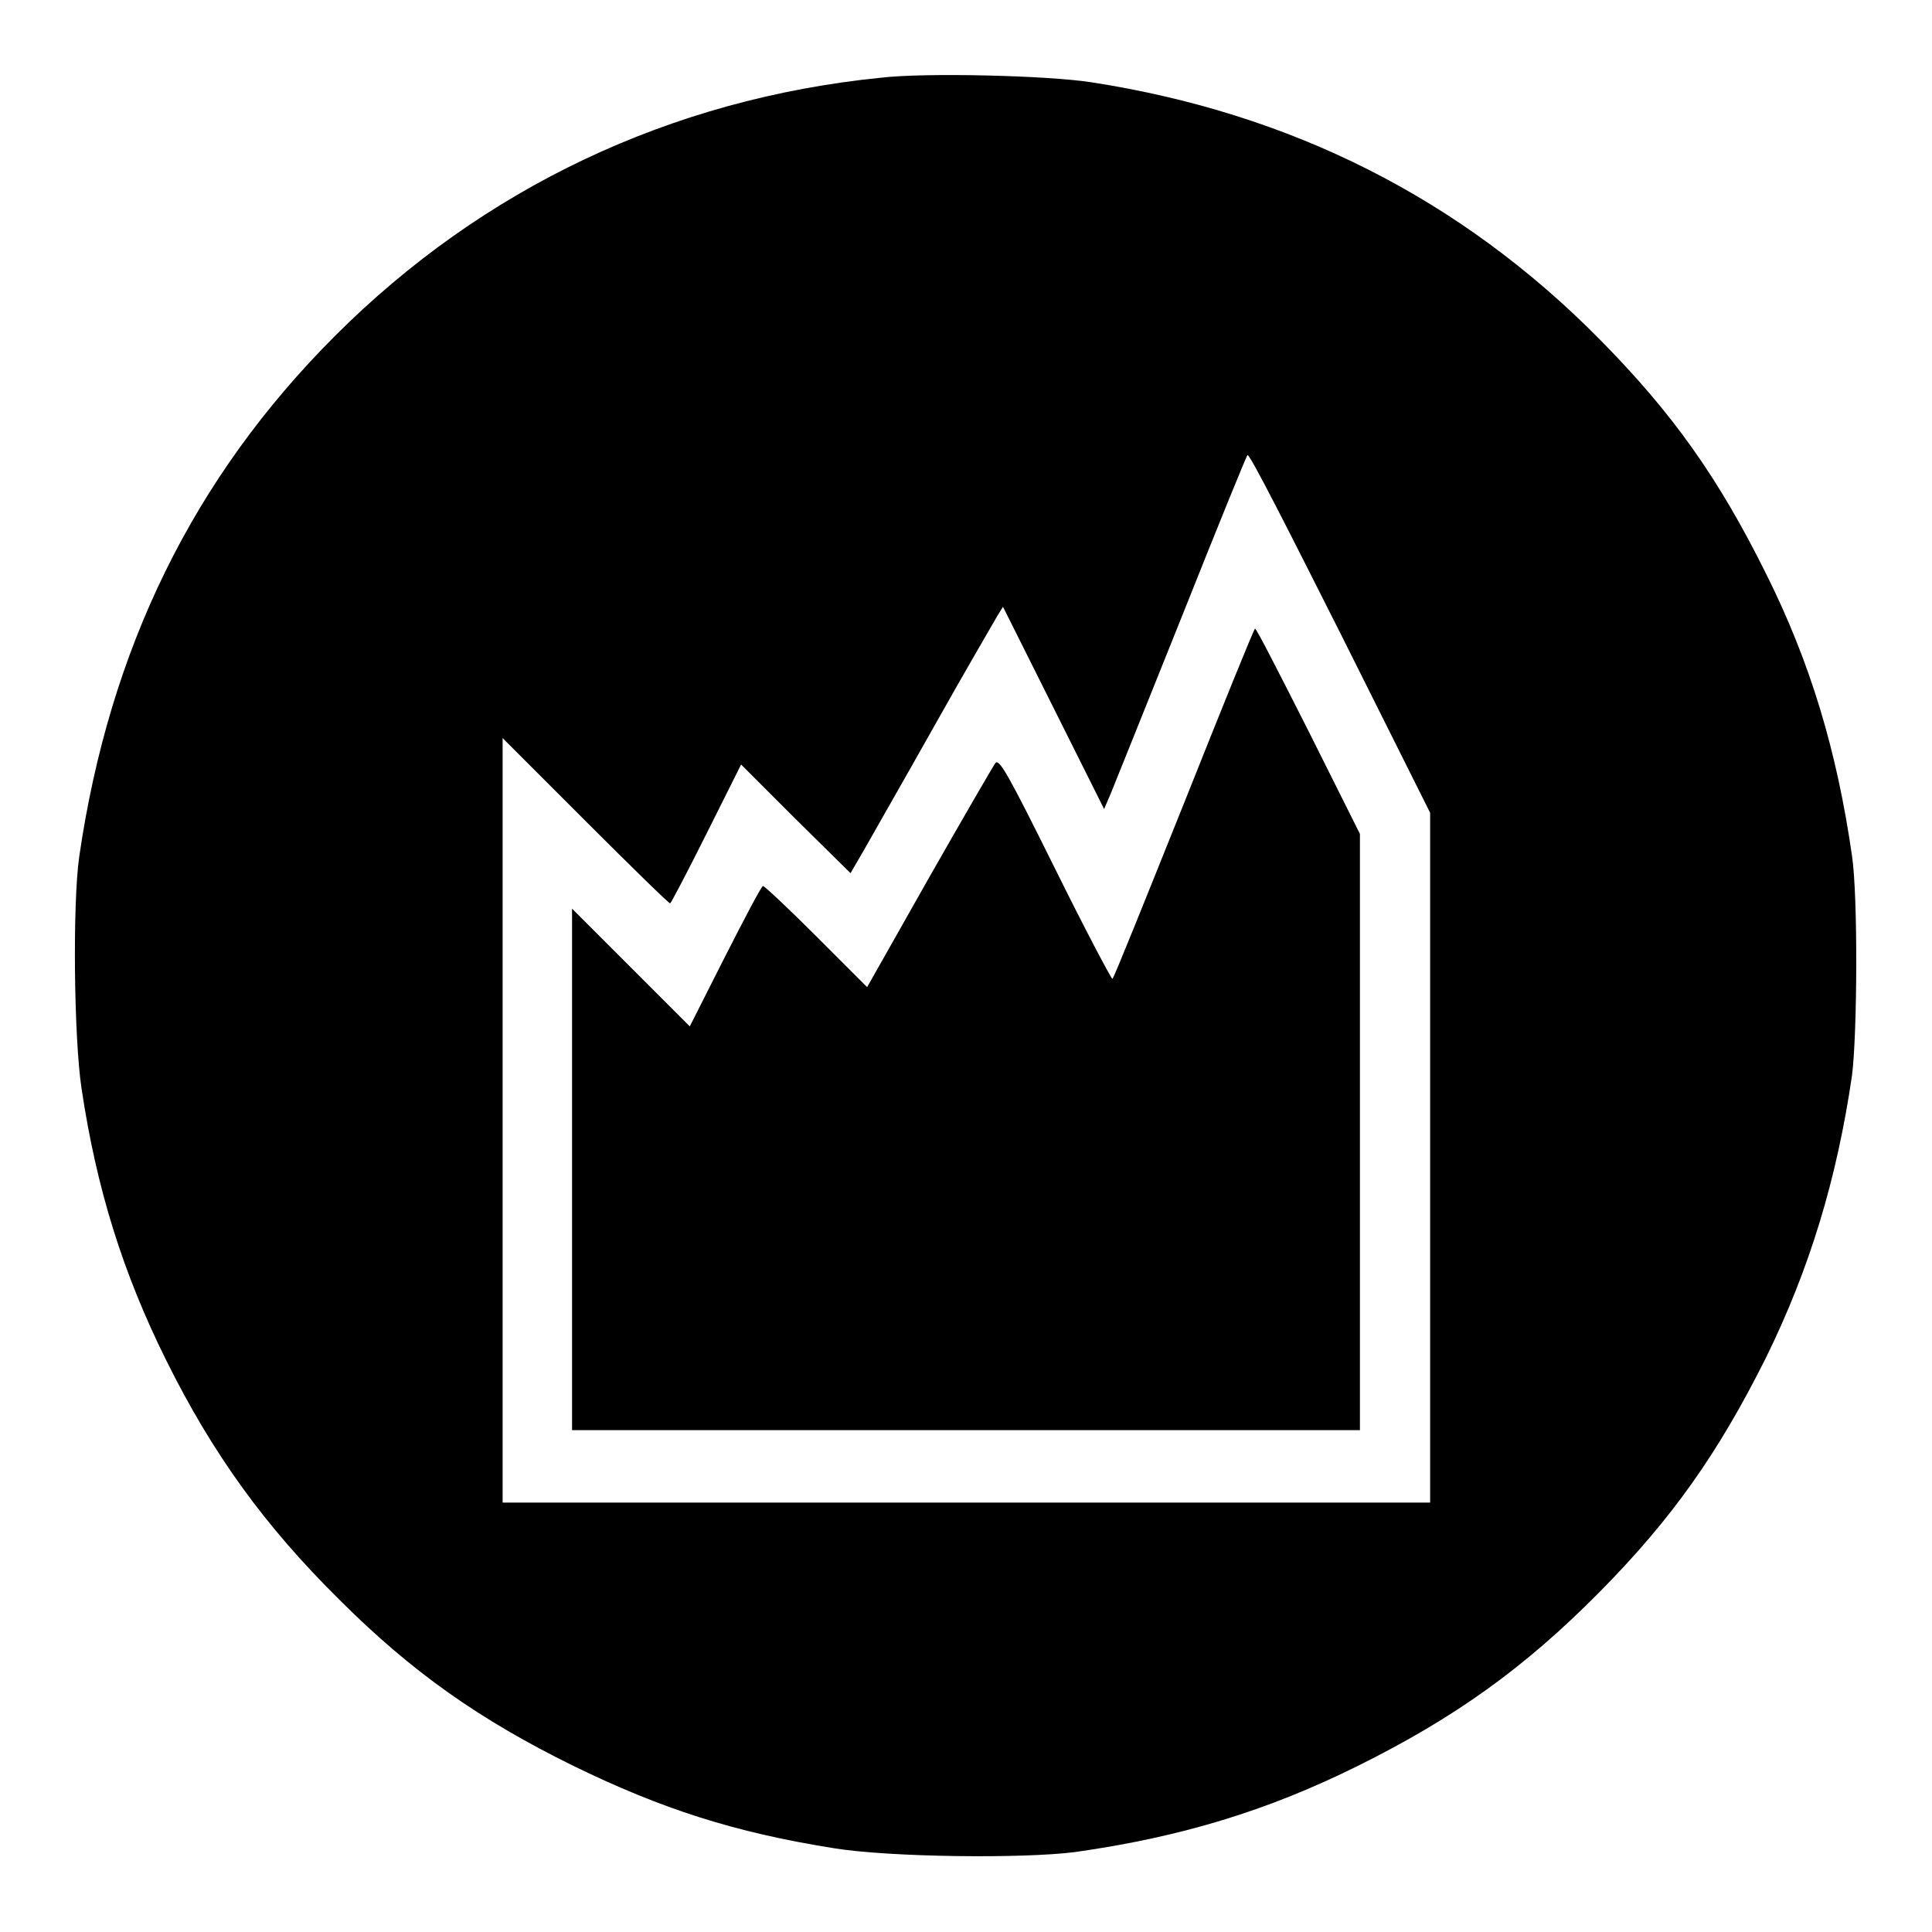
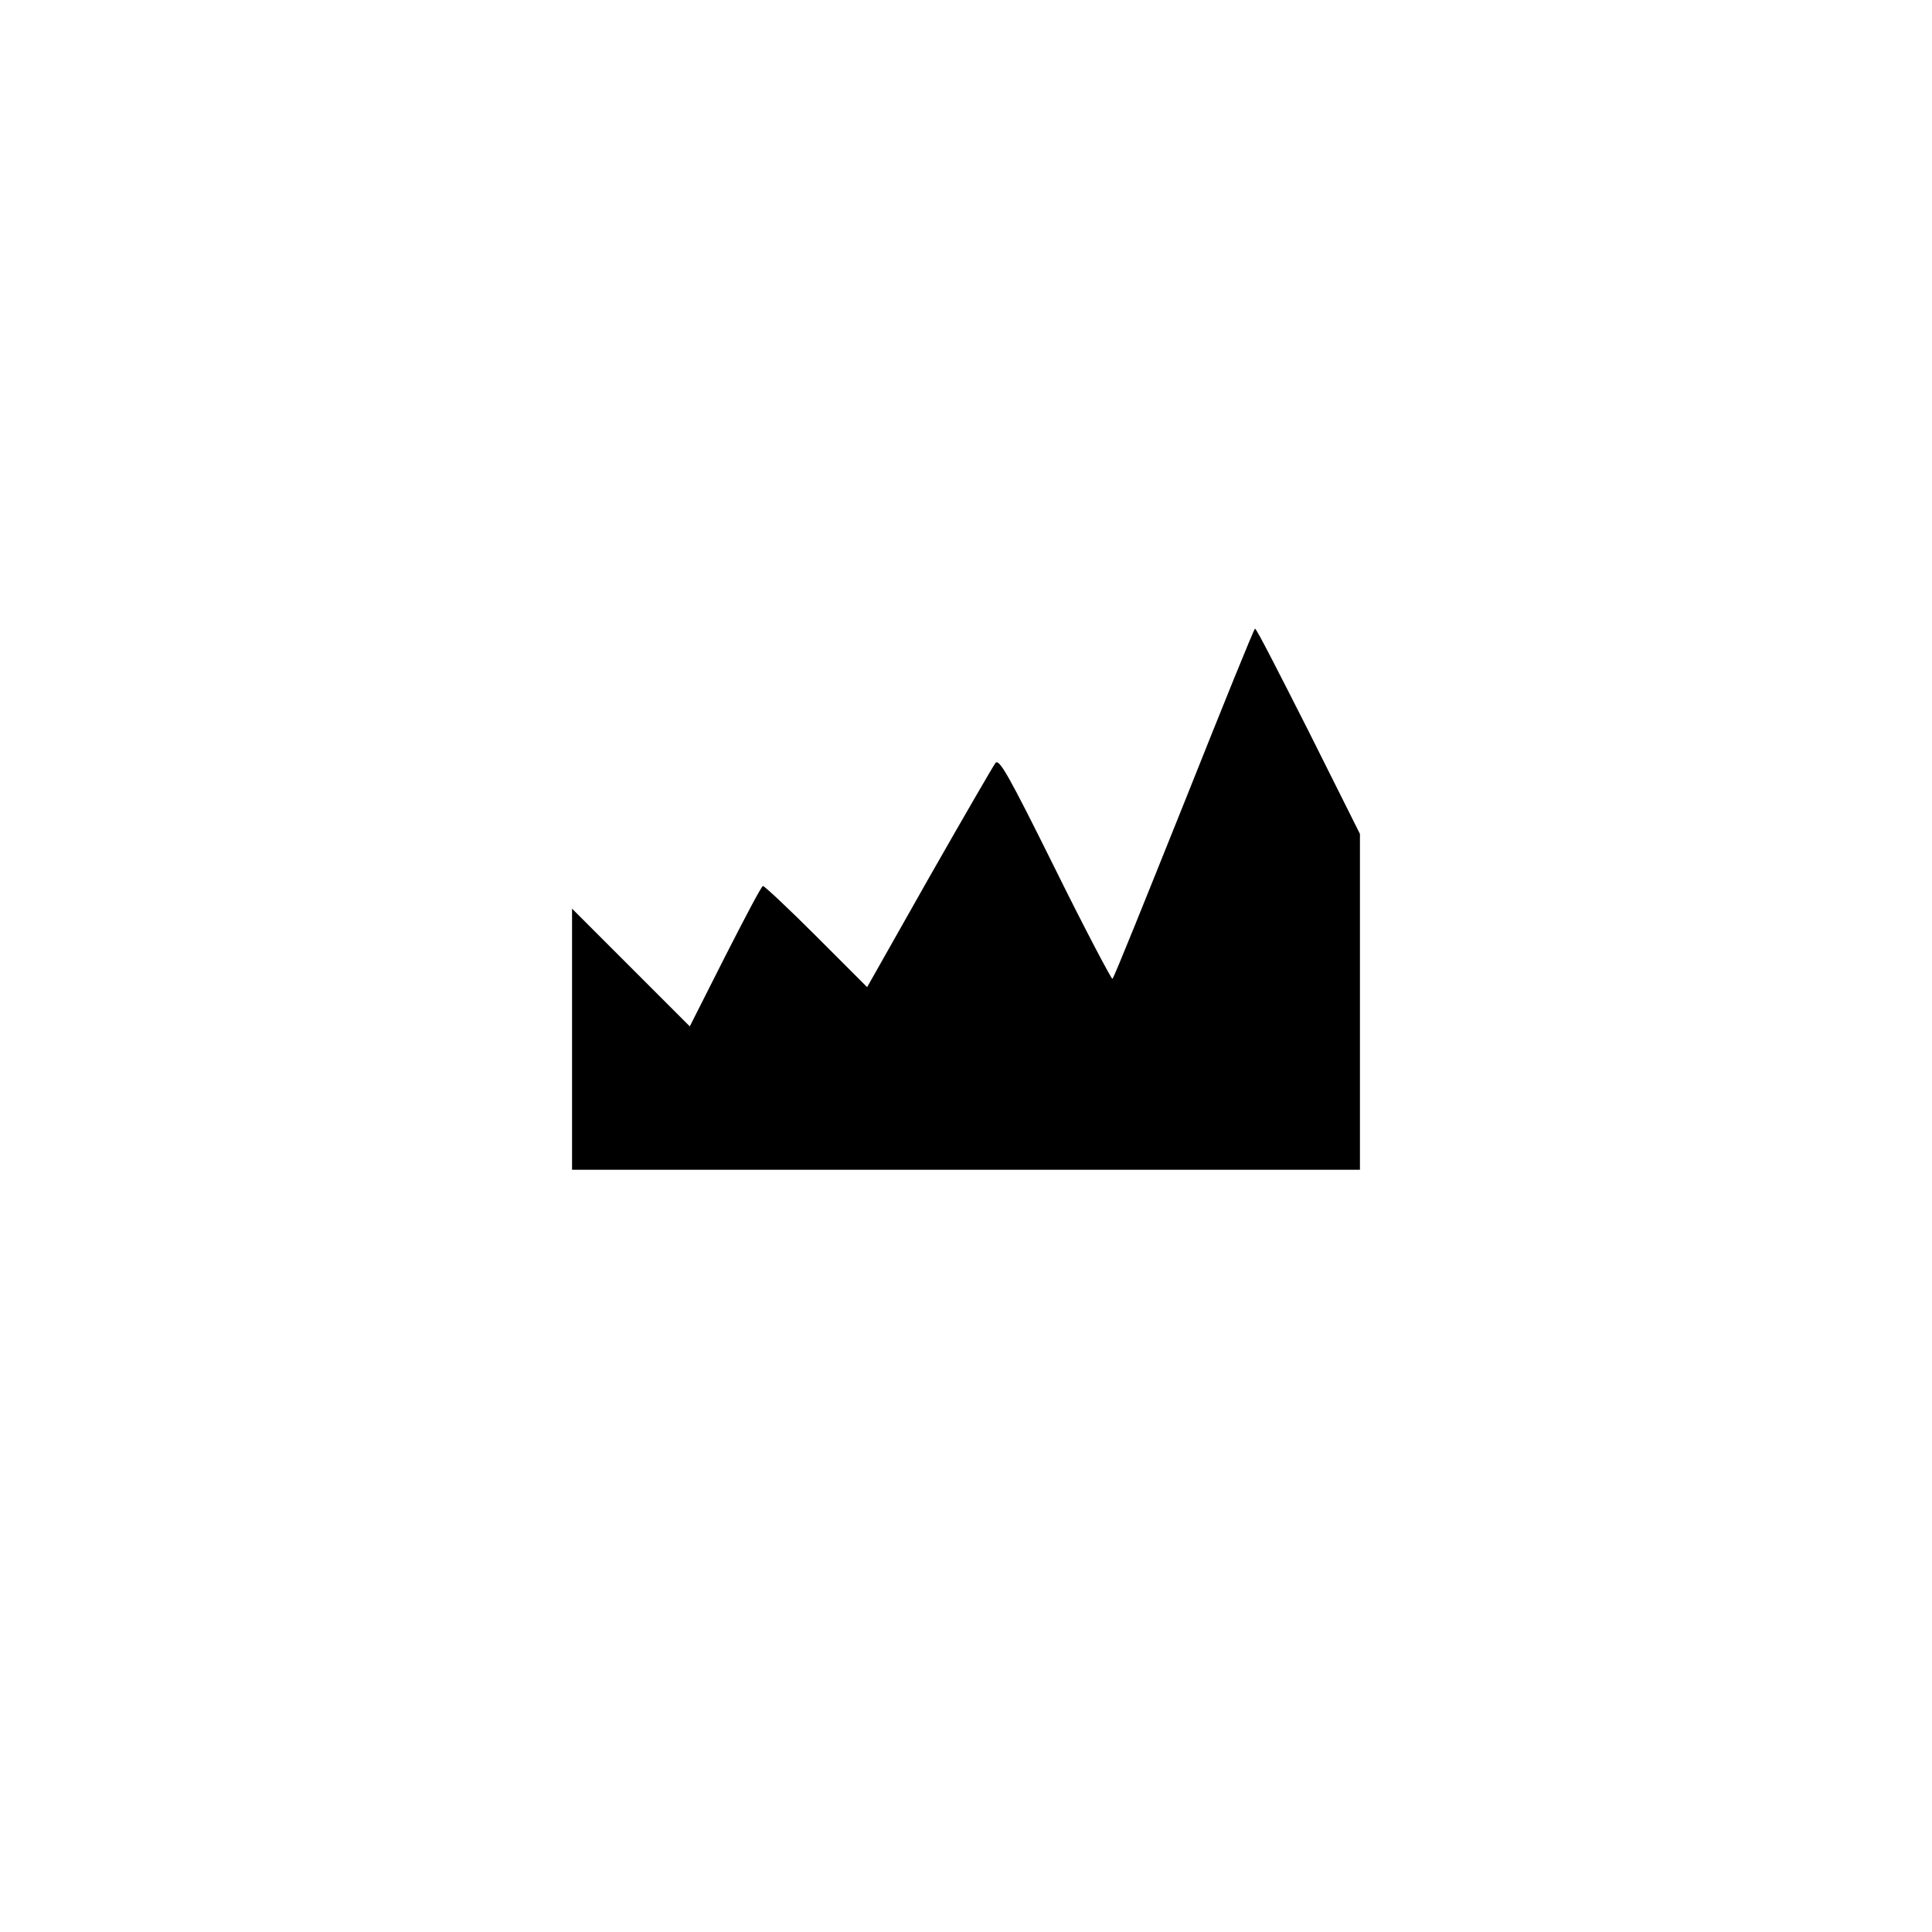
<svg xmlns="http://www.w3.org/2000/svg" version="1.1" x="0px" y="0px" viewBox="0 0 256 256" enable-background="new 0 0 256 256" xml:space="preserve">
  <g>
    <g>
      <g>
-         <path fill="#000000" d="M116.7,10.3C88.9,13.1,64,24.9,44.4,44.5c-18.8,18.8-29.9,41.5-33.9,69c-0.9,6.3-0.7,24.1,0.3,30.7c2,13.4,5.5,24.5,11.2,36c6.2,12.5,13.1,22,22.9,31.7c9.7,9.7,18.7,16,31.1,22.1c11.7,5.7,21.3,8.8,34.5,10.9c7.4,1.2,25.1,1.4,32,0.5c14.1-2,25.5-5.5,37.4-11.4c12.9-6.4,22.1-13,32-23c9.7-9.8,15.8-18.5,22.1-31.1c5.8-11.8,9.4-23.7,11.4-37.4c0.7-5.5,0.8-23.7,0-29.1c-2-13.9-5.5-25.6-11.4-37.4c-6.3-12.7-12.4-21.3-22.1-31.1c-18.4-18.6-40.8-29.9-67.3-34C138.8,10,122.6,9.6,116.7,10.3z M177.6,83.9l11.9,23.8v45.7v45.7H128H66.6v-50.7V97.8l11,11c6,6,11,10.9,11.2,10.9c0.1,0,2.3-4.2,4.8-9.2l4.6-9.2l7.2,7.2l7.3,7.2l1.8-3.1c1-1.8,5.2-9.1,9.3-16.4c4.1-7.3,7.9-13.8,8.3-14.5l0.8-1.3l6.7,13.4l6.7,13.4l0.9-2.1c0.5-1.2,4.7-11.7,9.4-23.4c4.7-11.8,8.6-21.4,8.7-21.4C165.6,60.1,171,70.8,177.6,83.9z" />
-         <path fill="#000000" d="M156.9,106.4c-5.1,12.7-9.3,23.2-9.5,23.3c-0.1,0.1-3.6-6.5-7.6-14.6c-6.2-12.5-7.4-14.6-7.9-14c-0.3,0.4-4.3,7.3-8.8,15.2l-8.2,14.5l-6.7-6.7c-3.7-3.7-6.9-6.7-7.1-6.7s-2.4,4.2-5,9.3l-4.7,9.3l-7.8-7.8l-7.8-7.8v34.6v34.5H128h52.2V150v-39.5l-6.8-13.6c-3.8-7.5-6.9-13.6-7.1-13.6C166.2,83.2,162,93.6,156.9,106.4z" />
+         <path fill="#000000" d="M156.9,106.4c-5.1,12.7-9.3,23.2-9.5,23.3c-0.1,0.1-3.6-6.5-7.6-14.6c-6.2-12.5-7.4-14.6-7.9-14c-0.3,0.4-4.3,7.3-8.8,15.2l-8.2,14.5l-6.7-6.7c-3.7-3.7-6.9-6.7-7.1-6.7s-2.4,4.2-5,9.3l-4.7,9.3l-7.8-7.8l-7.8-7.8v34.6H128h52.2V150v-39.5l-6.8-13.6c-3.8-7.5-6.9-13.6-7.1-13.6C166.2,83.2,162,93.6,156.9,106.4z" />
      </g>
    </g>
  </g>
</svg>